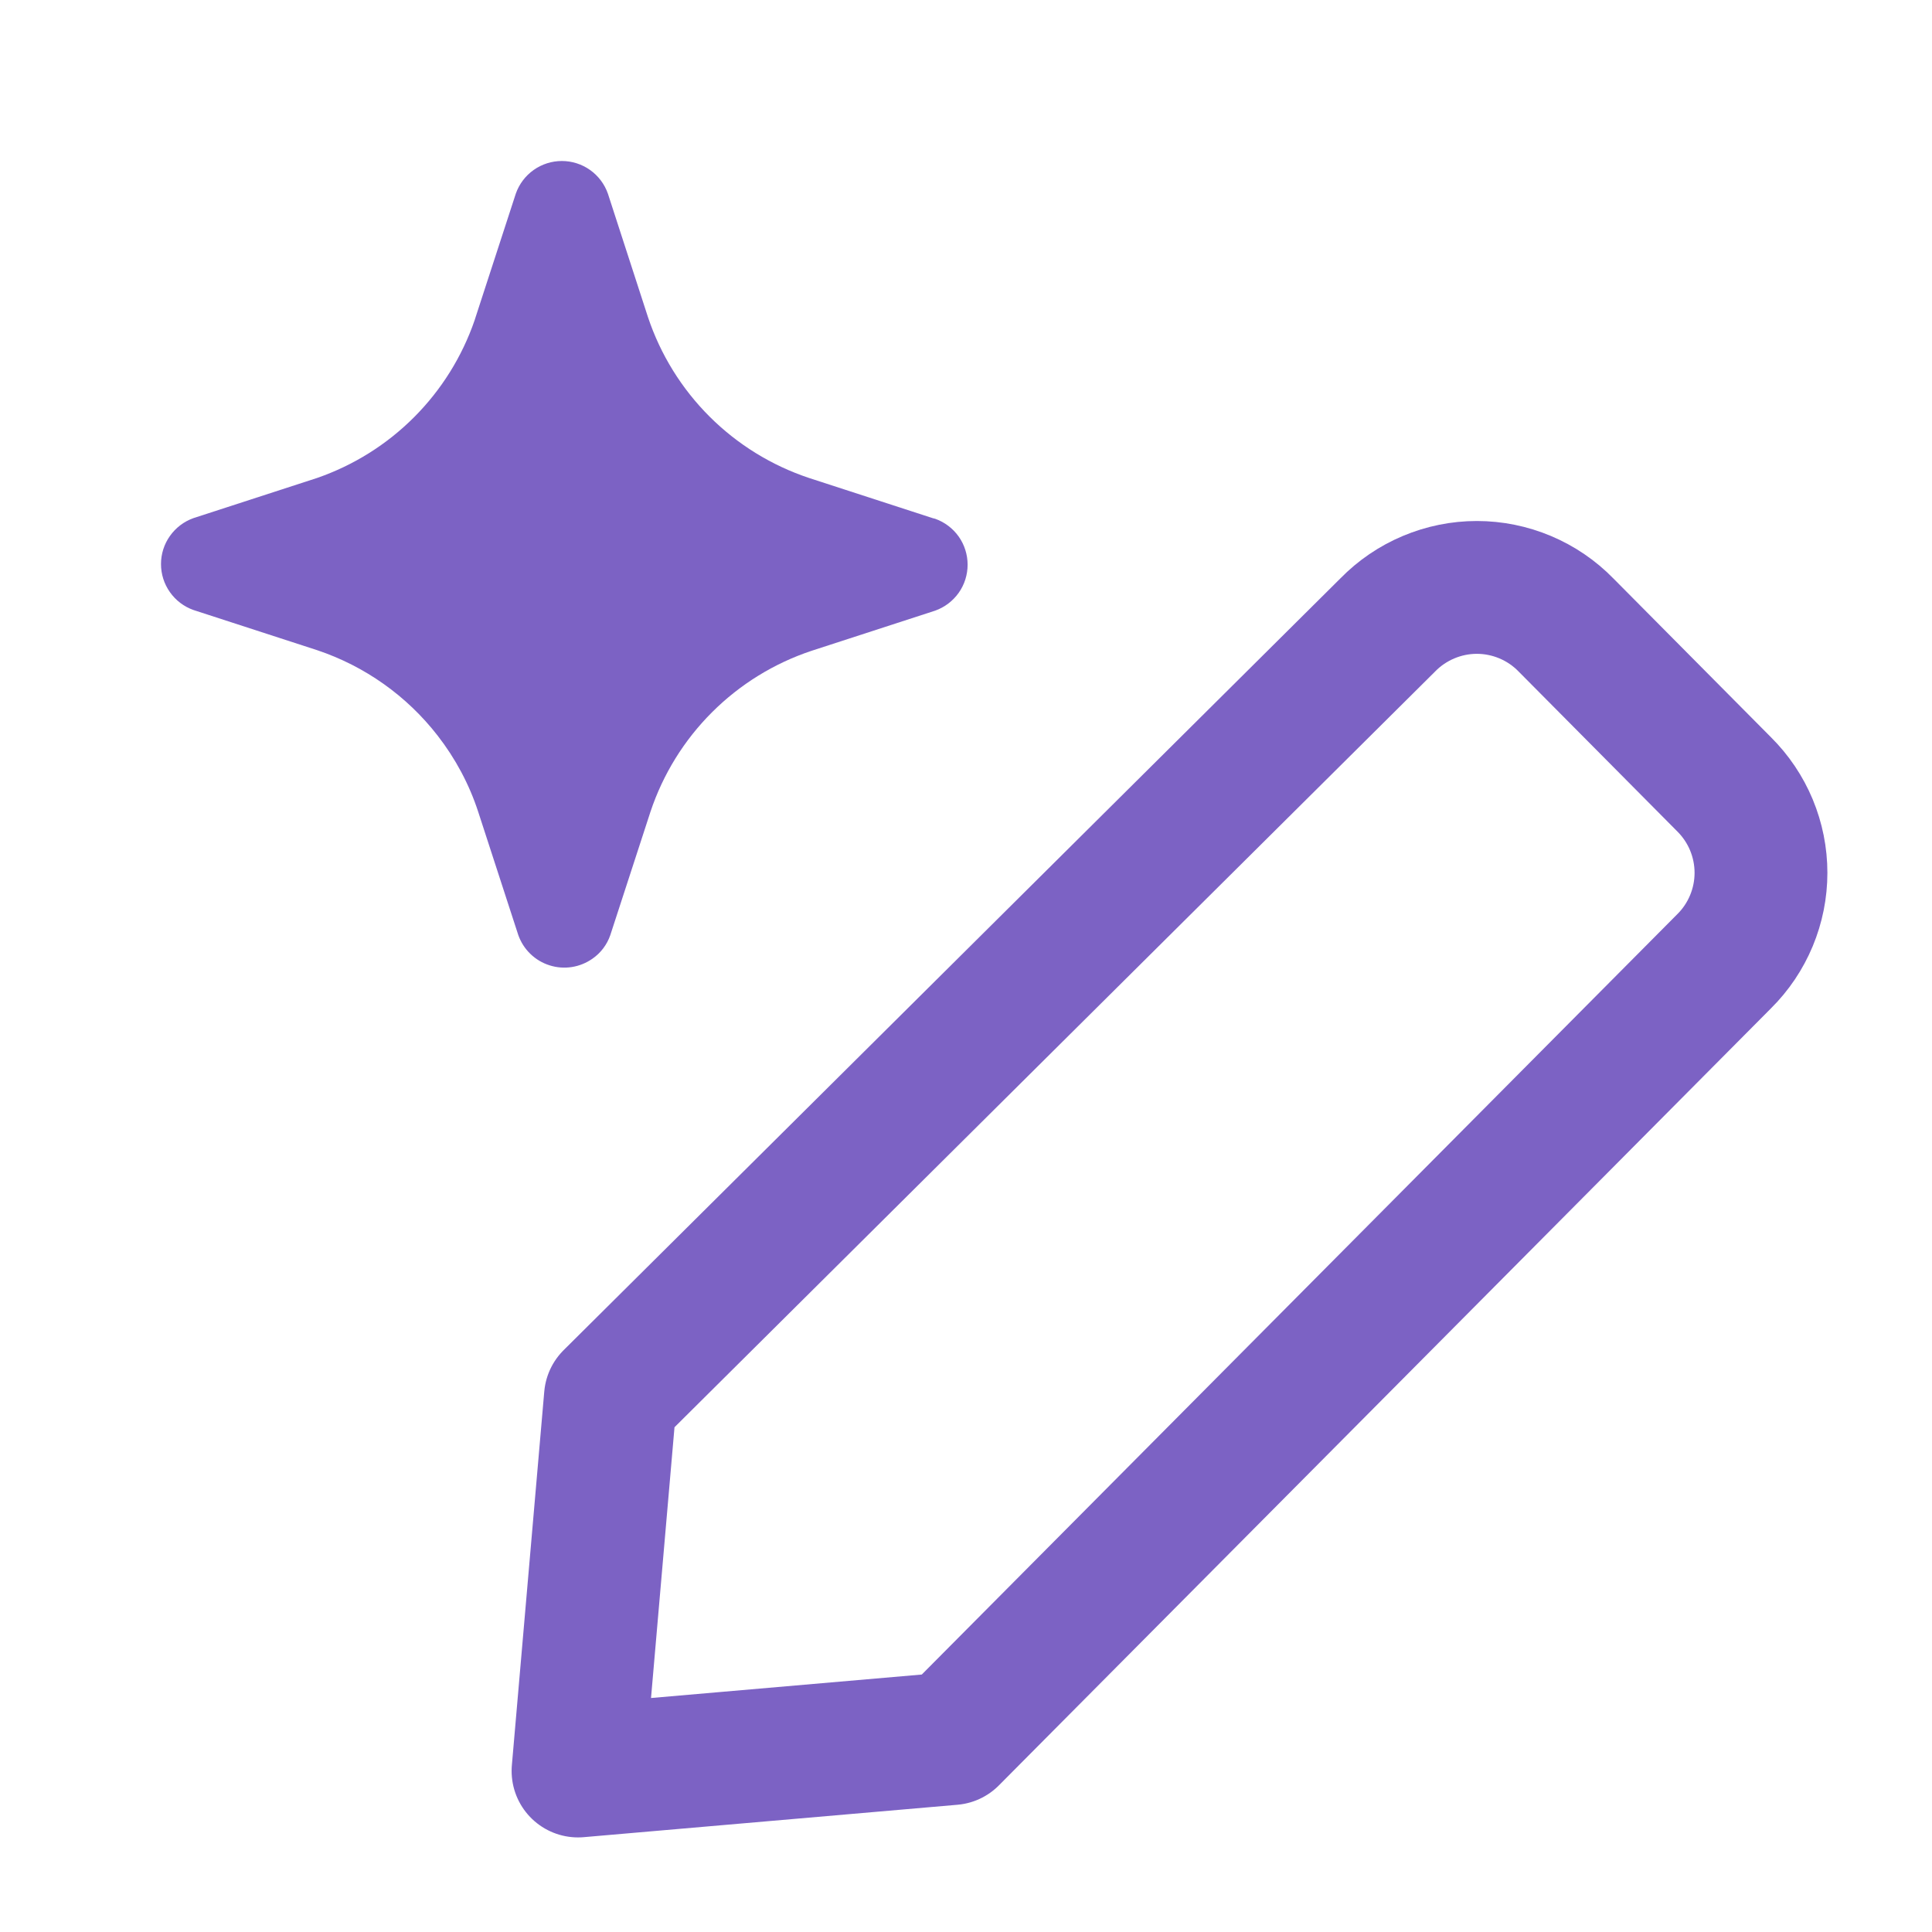
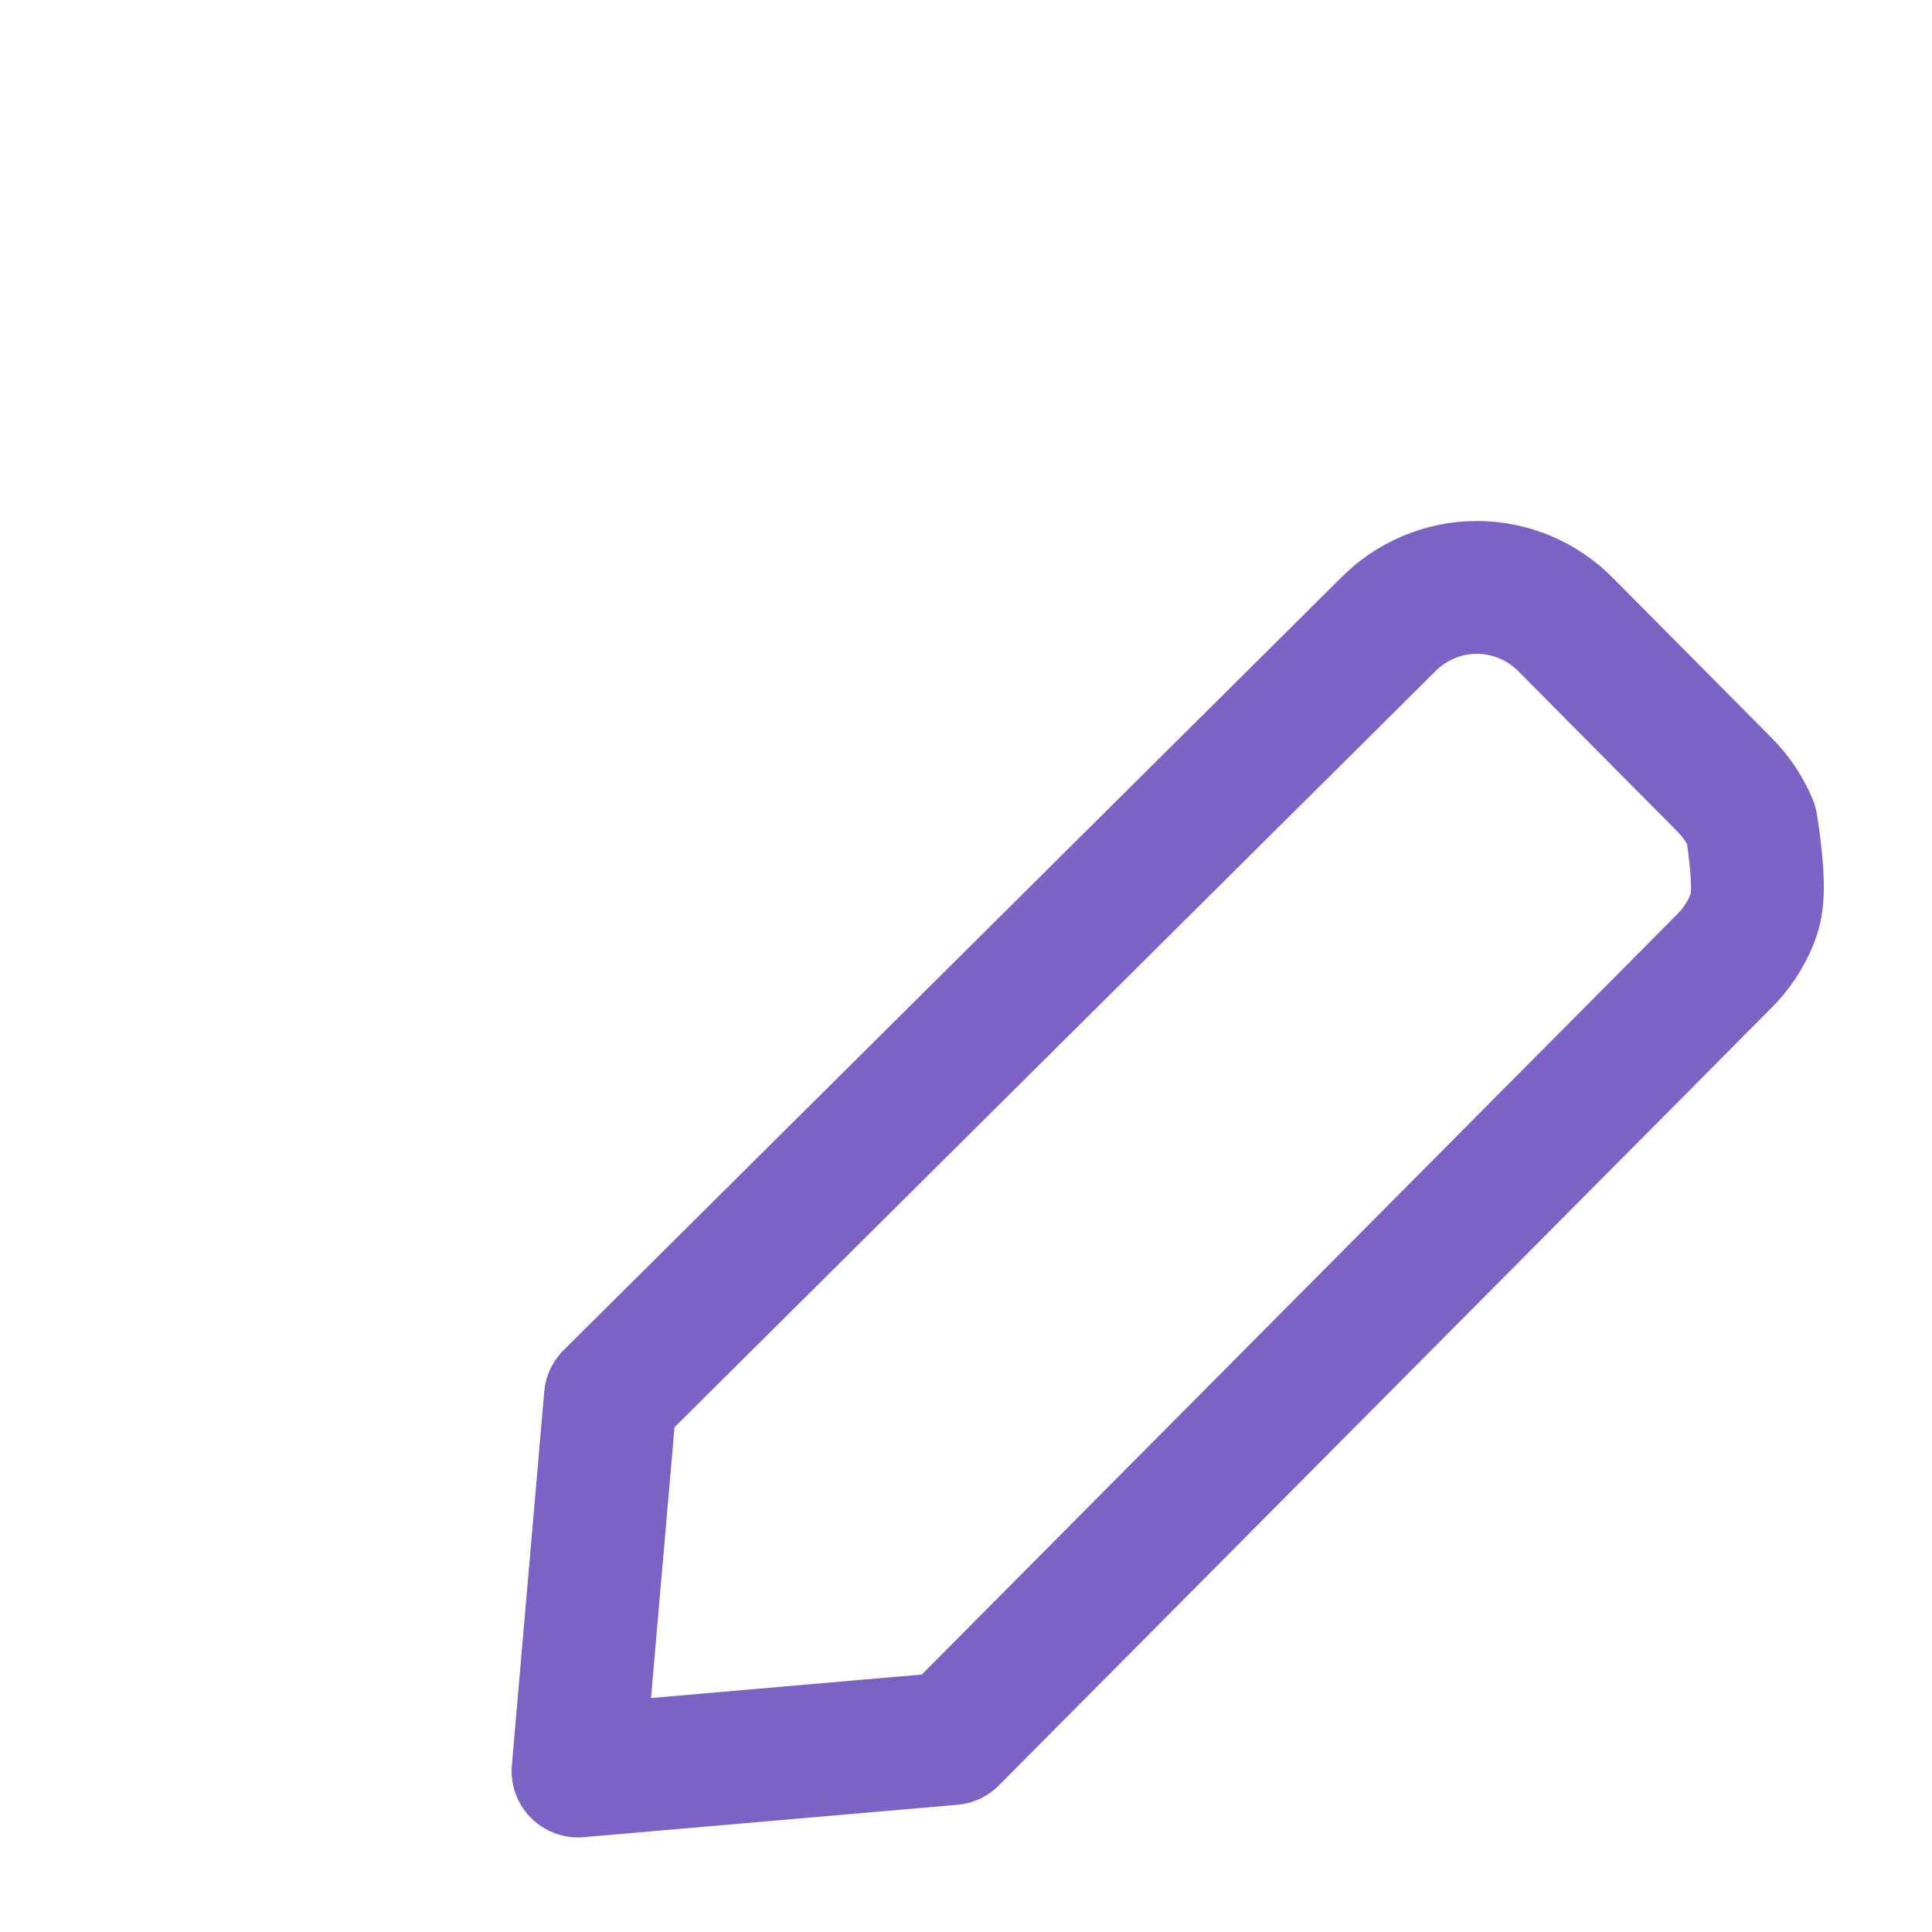
<svg xmlns="http://www.w3.org/2000/svg" width="48" height="48" viewBox="0 0 48 48" fill="none">
-   <path d="M23.646 43.195L14.361 44L15.166 34.715L34.479 15.526C34.767 15.231 35.112 14.997 35.492 14.837C35.872 14.677 36.28 14.594 36.692 14.594C37.104 14.594 37.513 14.677 37.893 14.837C38.273 14.997 38.617 15.231 38.905 15.526L42.836 19.487C43.126 19.775 43.356 20.117 43.513 20.494C43.67 20.872 43.751 21.276 43.751 21.685C43.751 22.093 43.67 22.498 43.513 22.875C43.356 23.252 43.126 23.595 42.836 23.882L23.646 43.195Z" stroke="#7C62C4" stroke-width="3.3" stroke-linecap="round" stroke-linejoin="round" />
-   <path d="M10.875 18.279C10.108 17.289 9.063 16.549 7.875 16.152L4.805 15.155C4.57 15.071 4.366 14.917 4.222 14.712C4.077 14.508 4 14.264 4 14.014C4 13.764 4.077 13.52 4.222 13.316C4.366 13.112 4.57 12.957 4.805 12.873L7.875 11.876C8.783 11.562 9.608 11.046 10.287 10.366C10.966 9.686 11.481 8.861 11.793 7.953L11.817 7.877L12.815 4.811C12.898 4.574 13.053 4.369 13.258 4.223C13.463 4.078 13.708 4 13.959 4C14.21 4 14.455 4.078 14.66 4.223C14.865 4.369 15.02 4.574 15.103 4.811L16.098 7.877C16.409 8.809 16.933 9.655 17.628 10.349C18.323 11.043 19.171 11.566 20.103 11.876L23.172 12.873L23.235 12.889C23.47 12.973 23.674 13.127 23.819 13.331C23.963 13.536 24.04 13.78 24.04 14.03C24.04 14.28 23.963 14.524 23.819 14.728C23.674 14.932 23.47 15.087 23.235 15.171L20.166 16.168C19.233 16.478 18.386 17.001 17.691 17.695C16.995 18.389 16.472 19.235 16.161 20.167L15.163 23.232C15.081 23.47 14.926 23.675 14.72 23.818C14.566 23.926 14.391 23.997 14.206 24.026C14.02 24.055 13.831 24.04 13.653 23.983C13.474 23.927 13.311 23.829 13.177 23.699C13.042 23.569 12.94 23.409 12.877 23.232L11.88 20.167C11.657 19.484 11.315 18.846 10.875 18.279Z" fill="#7C62C4" />
+   <path d="M23.646 43.195L14.361 44L15.166 34.715L34.479 15.526C34.767 15.231 35.112 14.997 35.492 14.837C35.872 14.677 36.28 14.594 36.692 14.594C37.104 14.594 37.513 14.677 37.893 14.837C38.273 14.997 38.617 15.231 38.905 15.526L42.836 19.487C43.126 19.775 43.356 20.117 43.513 20.494C43.751 22.093 43.67 22.498 43.513 22.875C43.356 23.252 43.126 23.595 42.836 23.882L23.646 43.195Z" stroke="#7C62C4" stroke-width="3.3" stroke-linecap="round" stroke-linejoin="round" />
</svg>